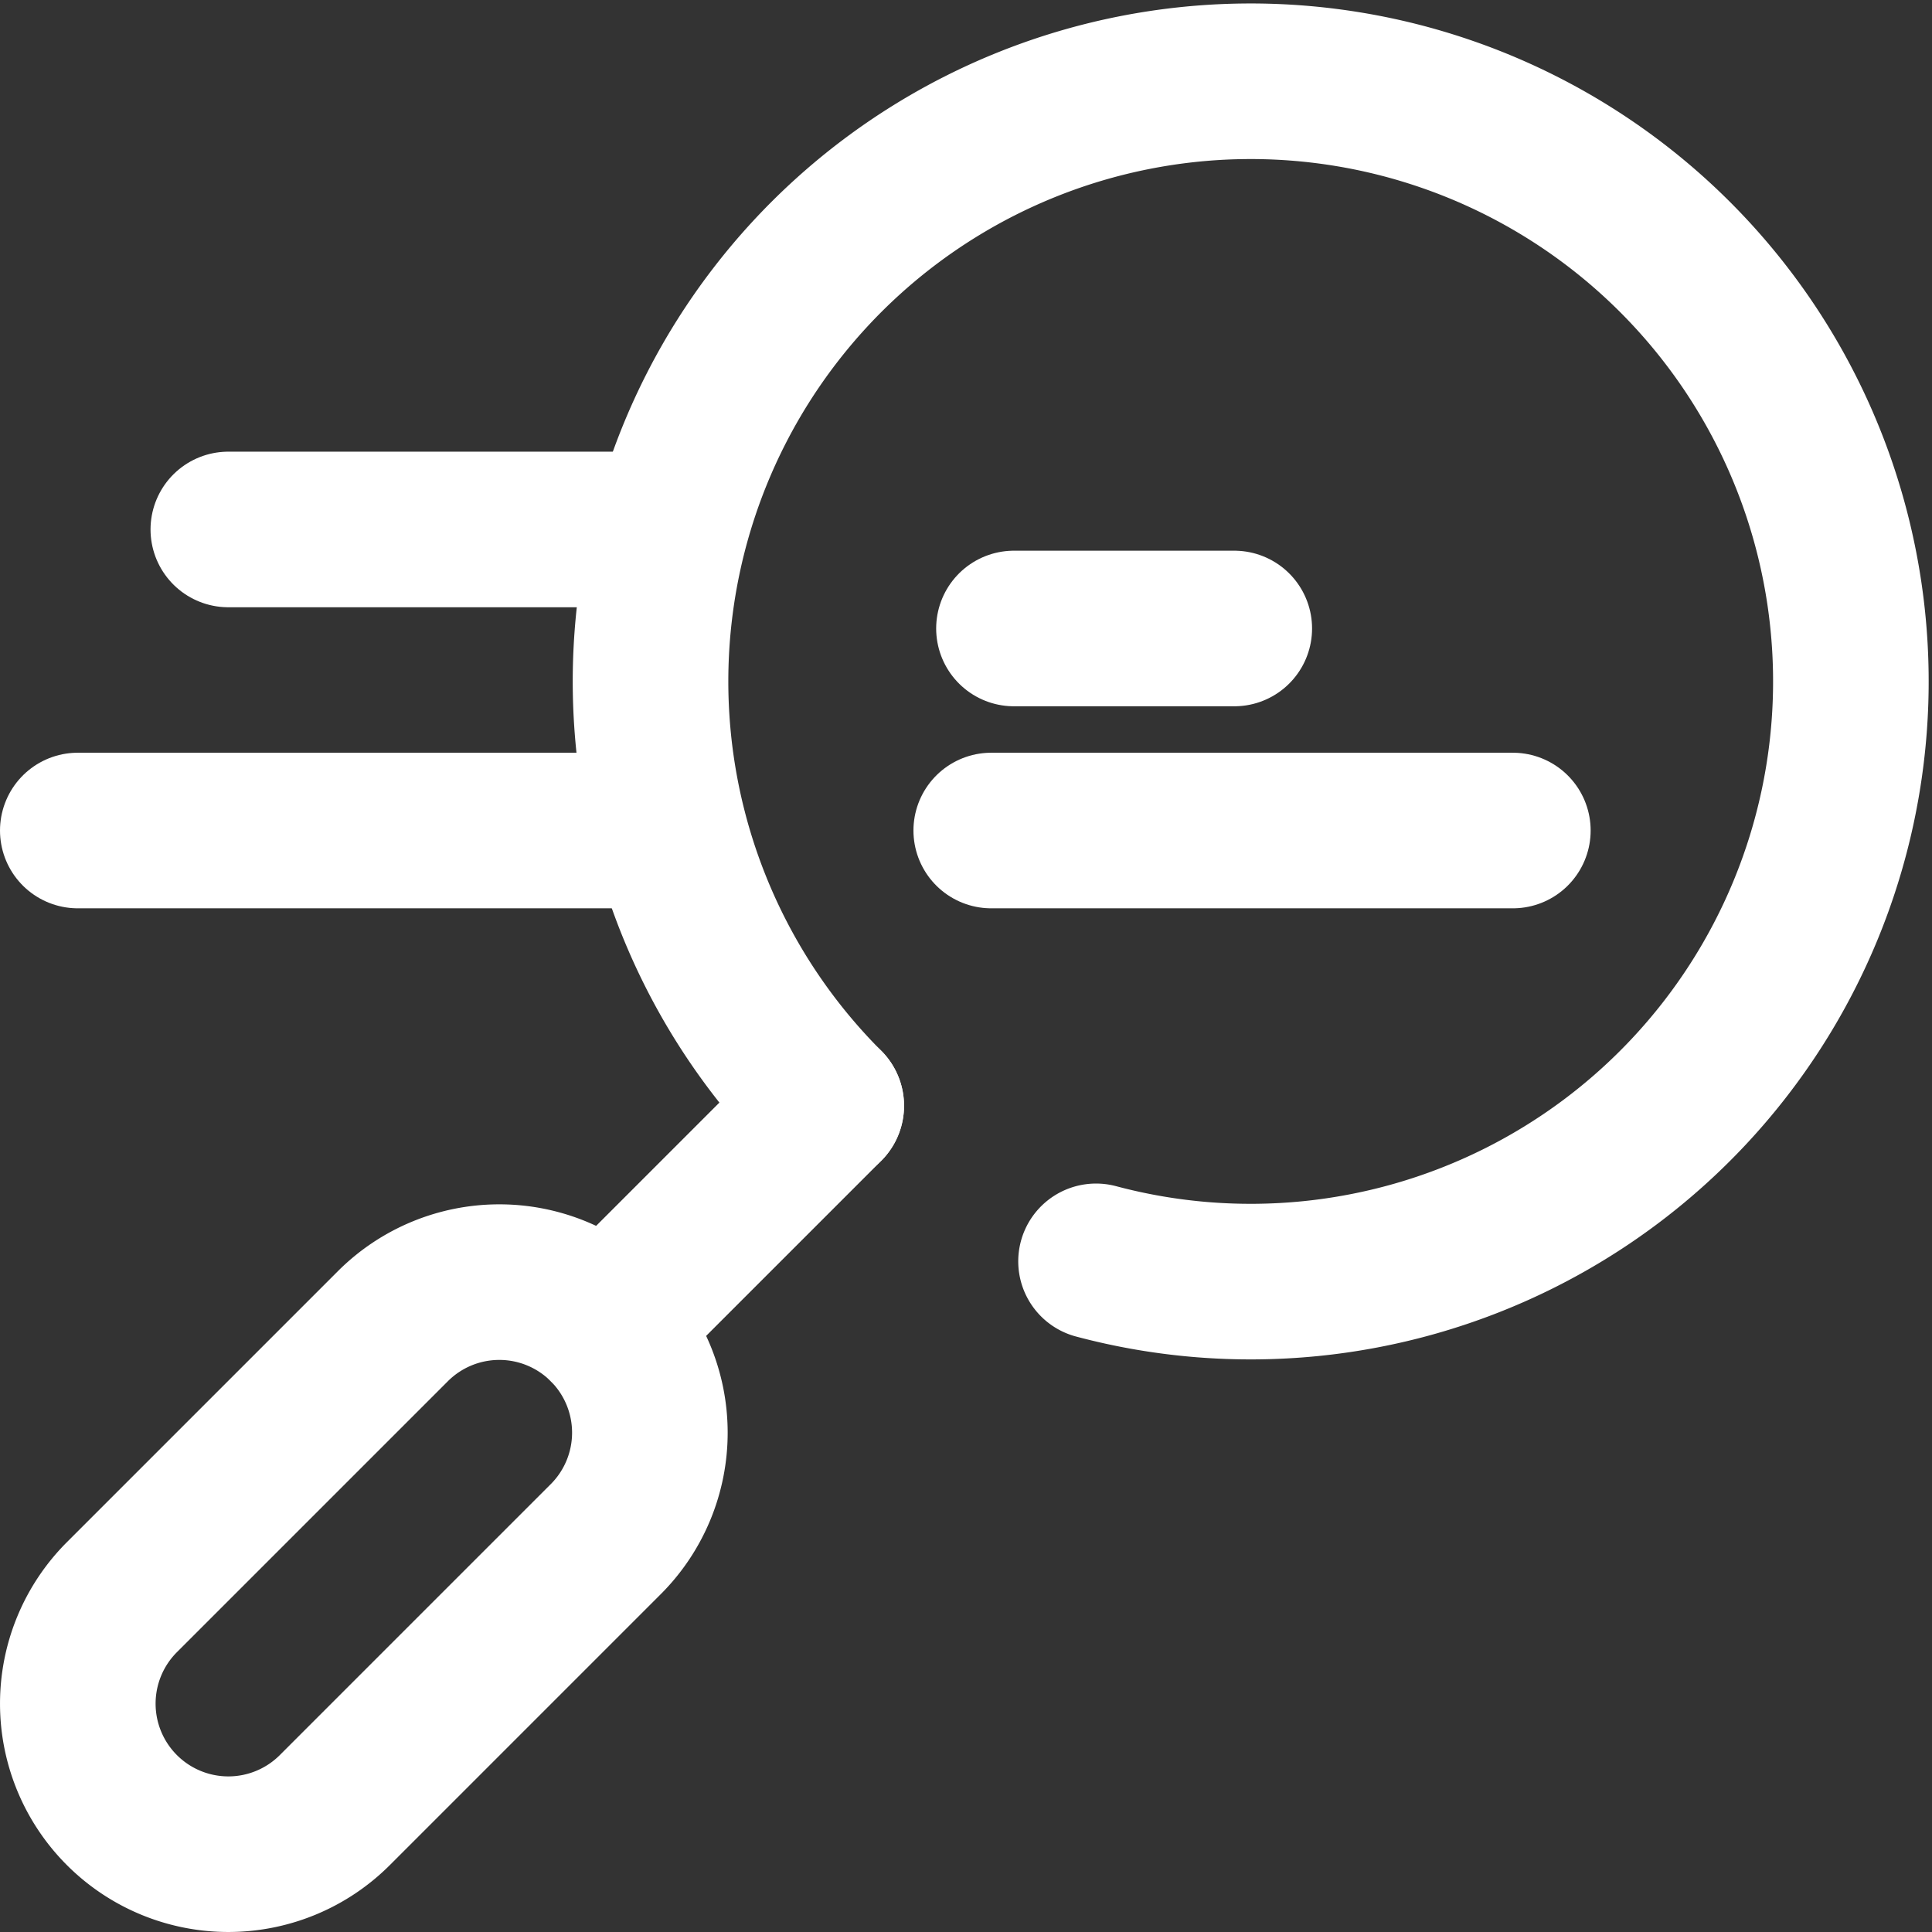
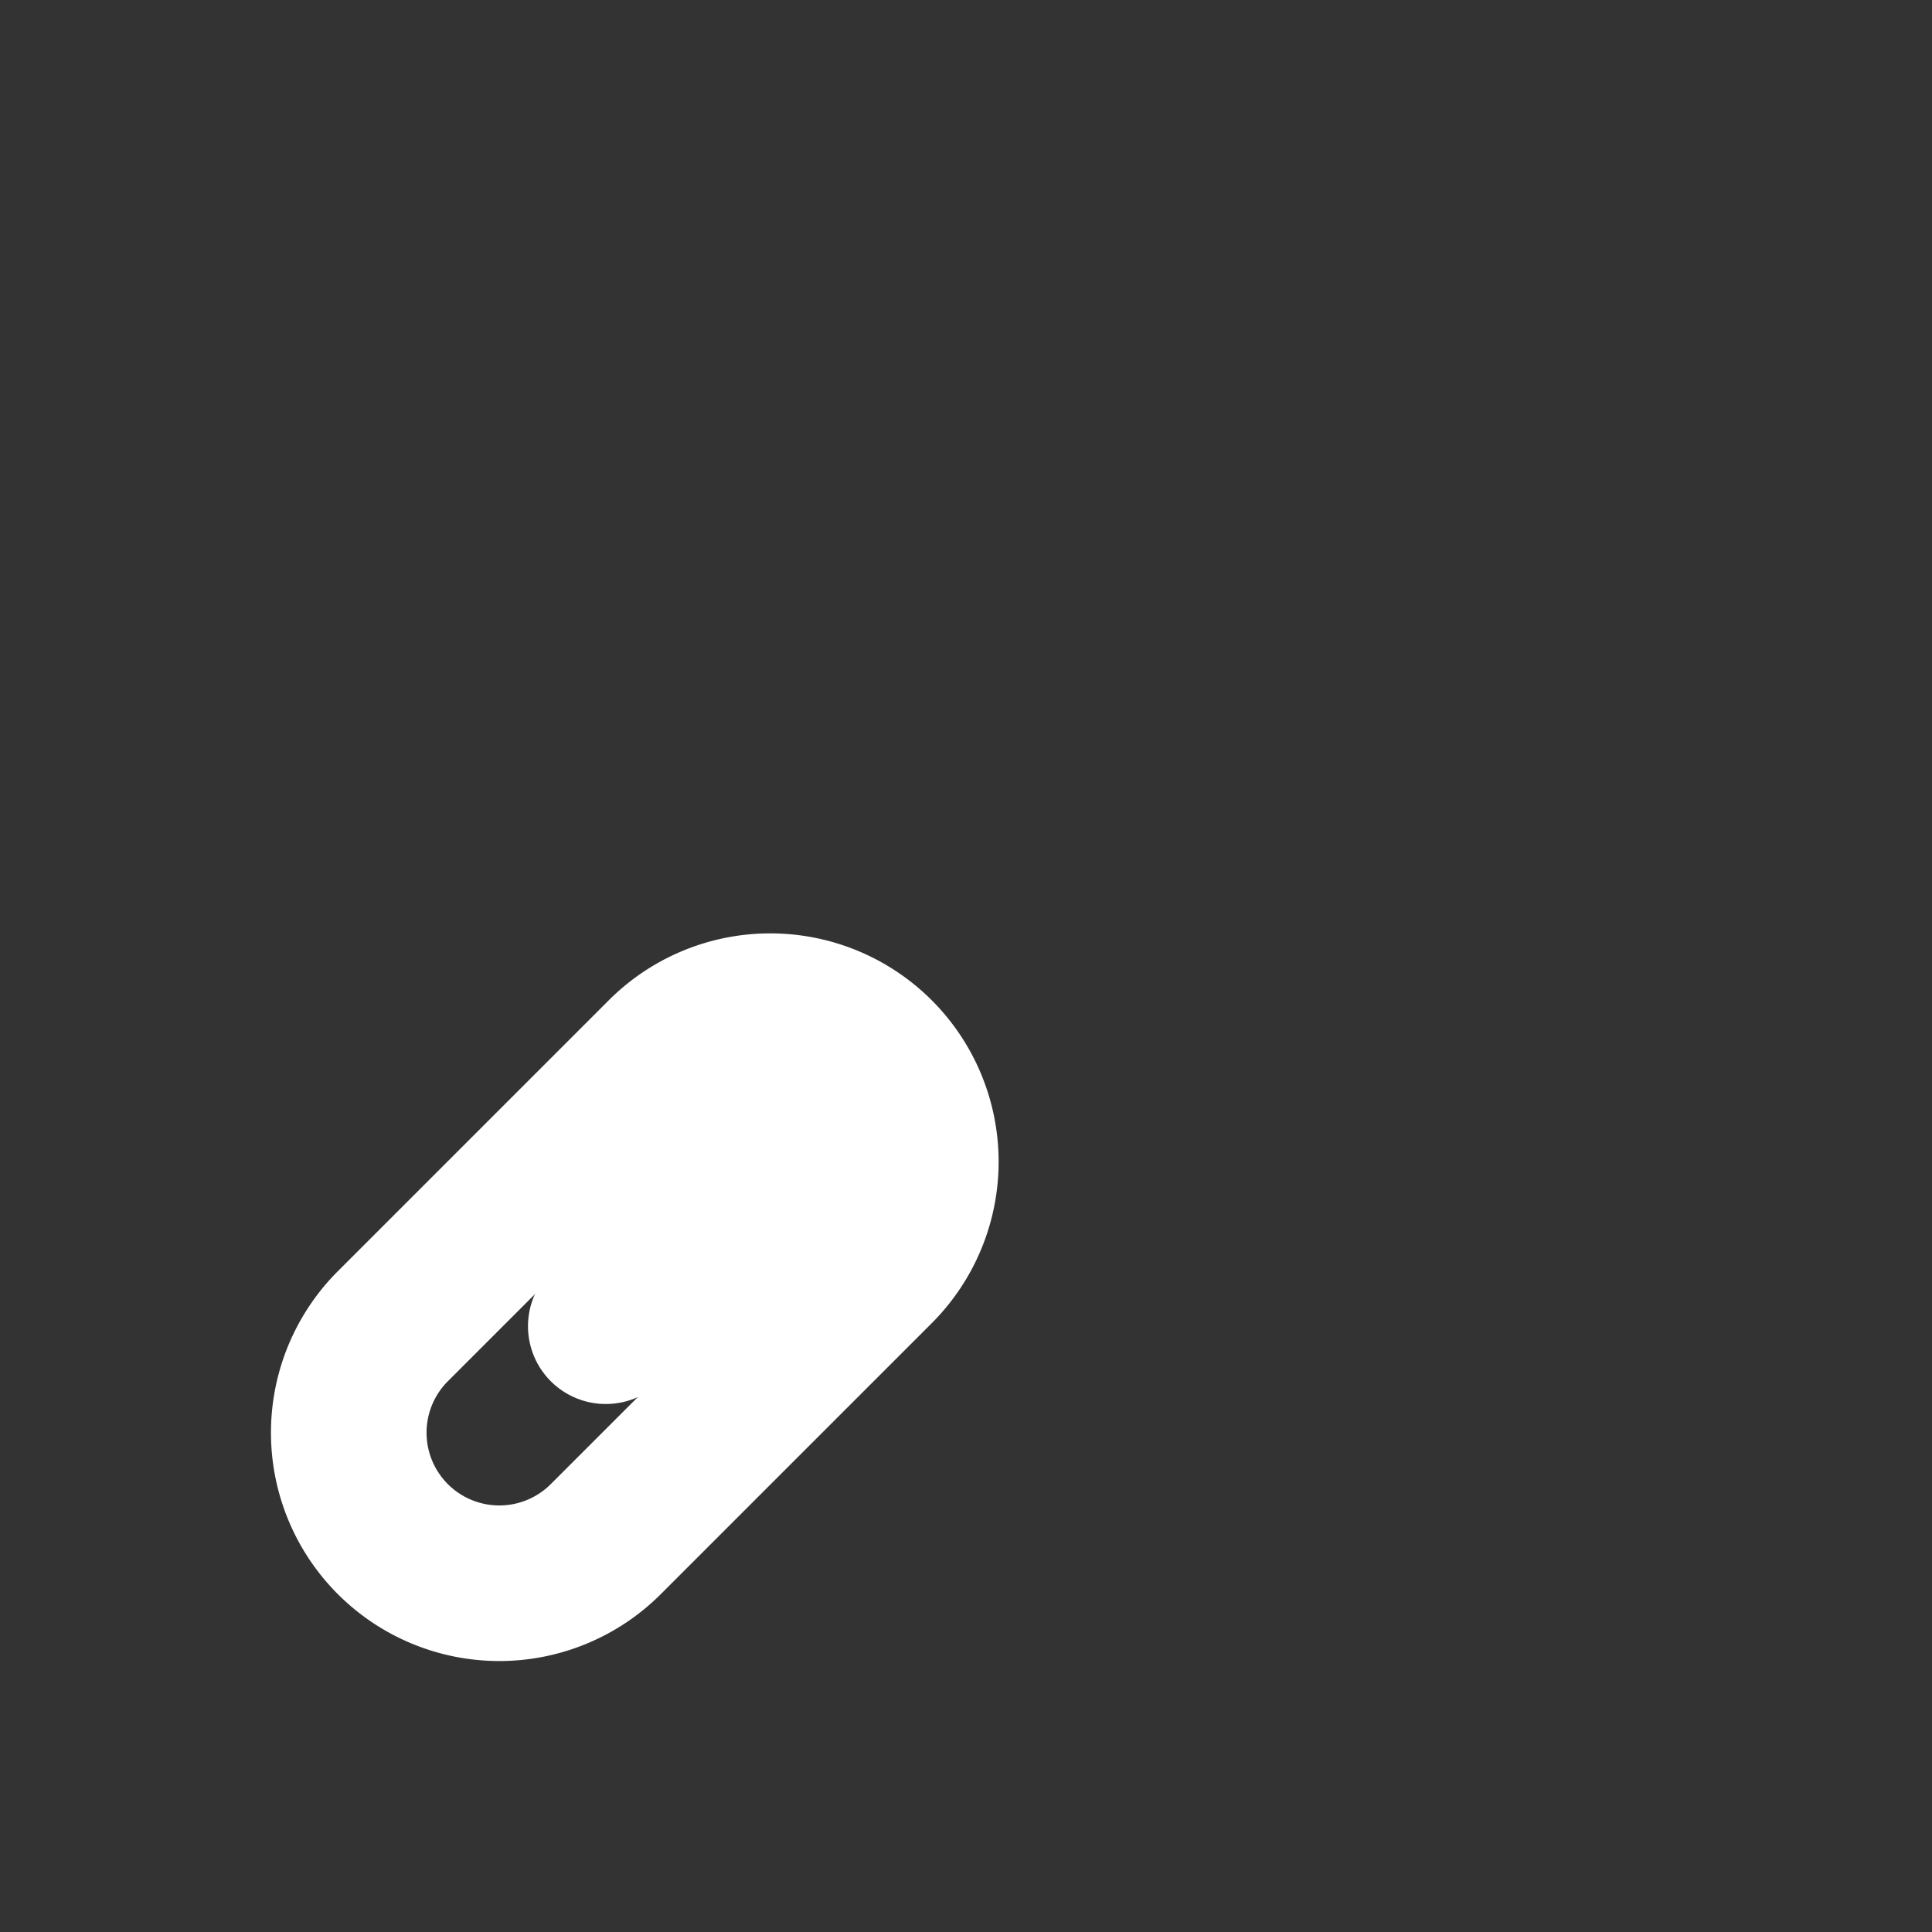
<svg xmlns="http://www.w3.org/2000/svg" width="24.835" height="24.835" viewBox="0 0 24.835 24.835">
  <rect x="0" y="0" width="24.835" height="24.835" fill="#333333" stroke="none" />
  <g id="Search" transform="translate(1 1)">
-     <path id="Path_17840" data-name="Path 17840" d="M24.05,340.567l-3.483,3.483a1.935,1.935,0,0,0,2.737,2.737l3.483-3.483a1.935,1.935,0,1,0-2.737-2.737Z" transform="translate(-20 -324.519)" fill="none" stroke="#fff" stroke-linecap="round" stroke-linejoin="round" stroke-width="2" />
+     <path id="Path_17840" data-name="Path 17840" d="M24.05,340.567a1.935,1.935,0,0,0,2.737,2.737l3.483-3.483a1.935,1.935,0,1,0-2.737-2.737Z" transform="translate(-20 -324.519)" fill="none" stroke="#fff" stroke-linecap="round" stroke-linejoin="round" stroke-width="2" />
    <line id="Line_17" data-name="Line 17" y1="2.834" x2="2.834" transform="translate(6.787 13.214)" fill="none" stroke="#fff" stroke-linecap="round" stroke-linejoin="round" stroke-width="2" />
-     <path id="Path_17841" data-name="Path 17841" d="M174.267,33.214a7.715,7.715,0,1,1,3.468,2" transform="translate(-164.646 -20)" fill="none" stroke="#fff" stroke-linecap="round" stroke-linejoin="round" stroke-width="2" />
-     <line id="Line_18" data-name="Line 18" x1="5.662" transform="translate(1.935 5.806)" fill="none" stroke="#fff" stroke-linecap="round" stroke-linejoin="round" stroke-width="2" />
-     <line id="Line_19" data-name="Line 19" x1="7.598" transform="translate(0 9.676)" fill="none" stroke="#fff" stroke-linecap="round" stroke-linejoin="round" stroke-width="2" />
-     <line id="Line_20" data-name="Line 20" x1="6.705" transform="translate(11.742 9.676)" fill="none" stroke="#fff" stroke-linecap="round" stroke-linejoin="round" stroke-width="2" />
-     <line id="Line_21" data-name="Line 21" x1="2.832" transform="translate(12.034 7.079)" fill="none" stroke="#fff" stroke-linecap="round" stroke-linejoin="round" stroke-width="2" />
  </g>
</svg>